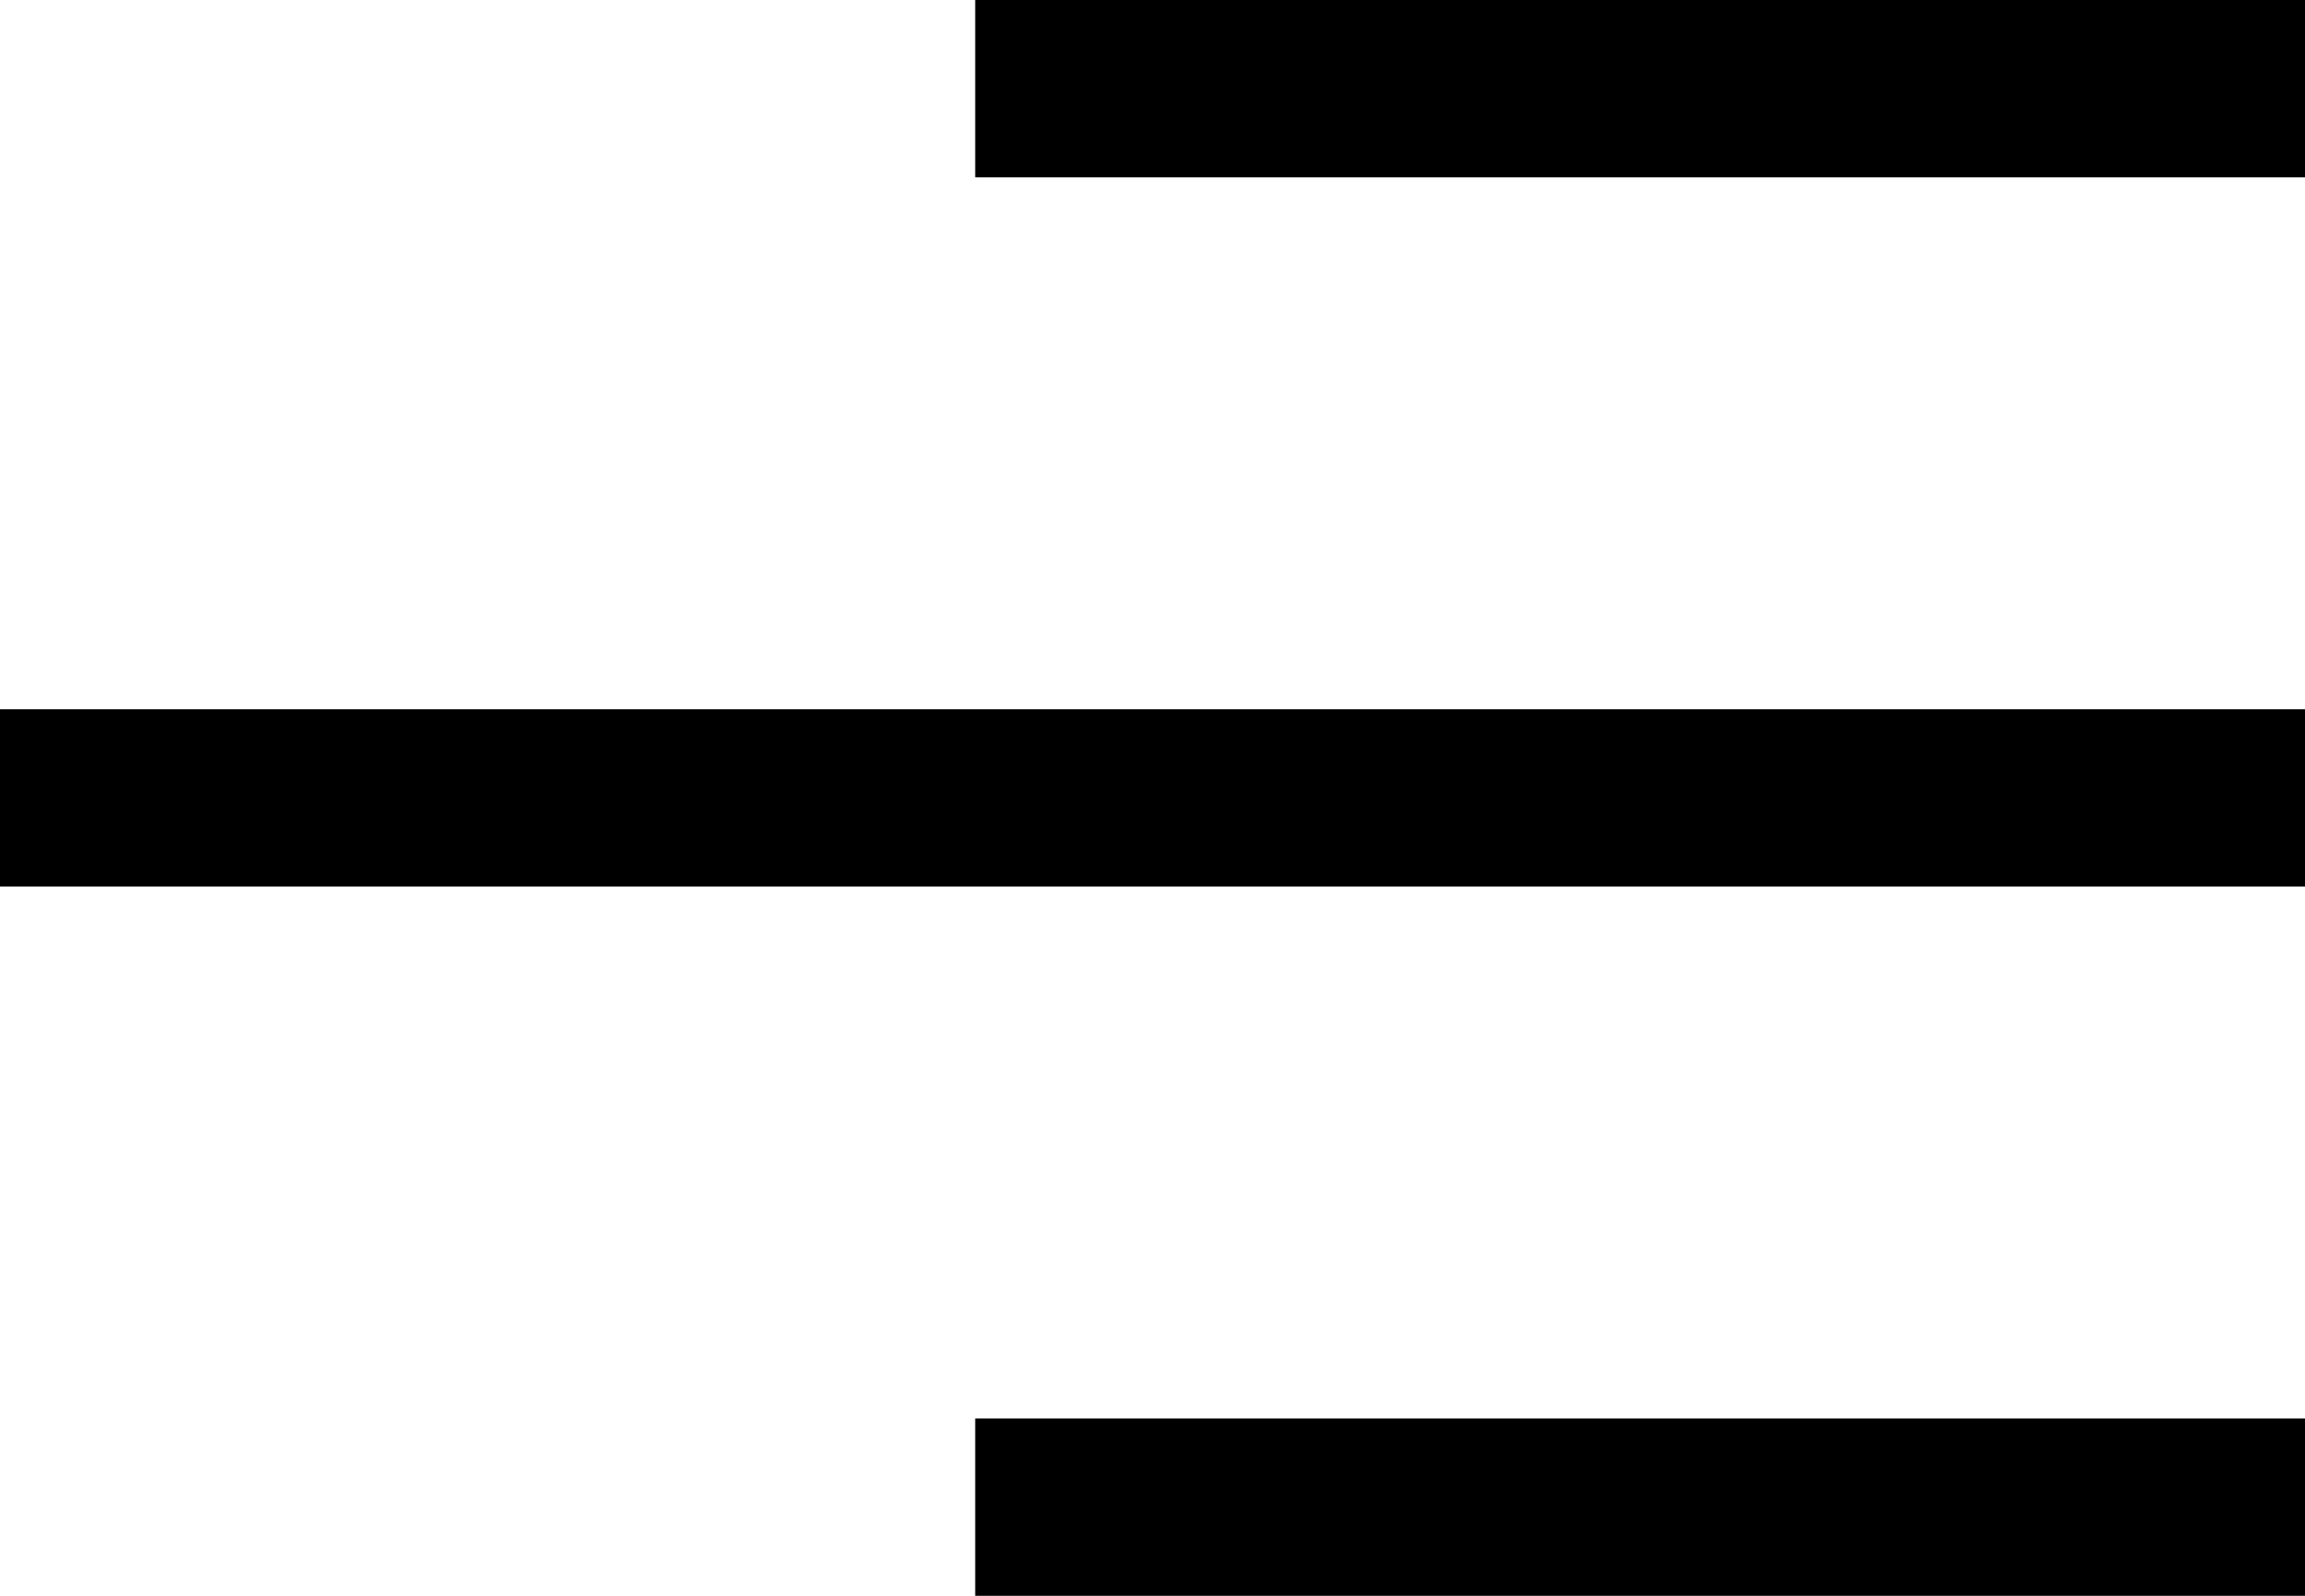
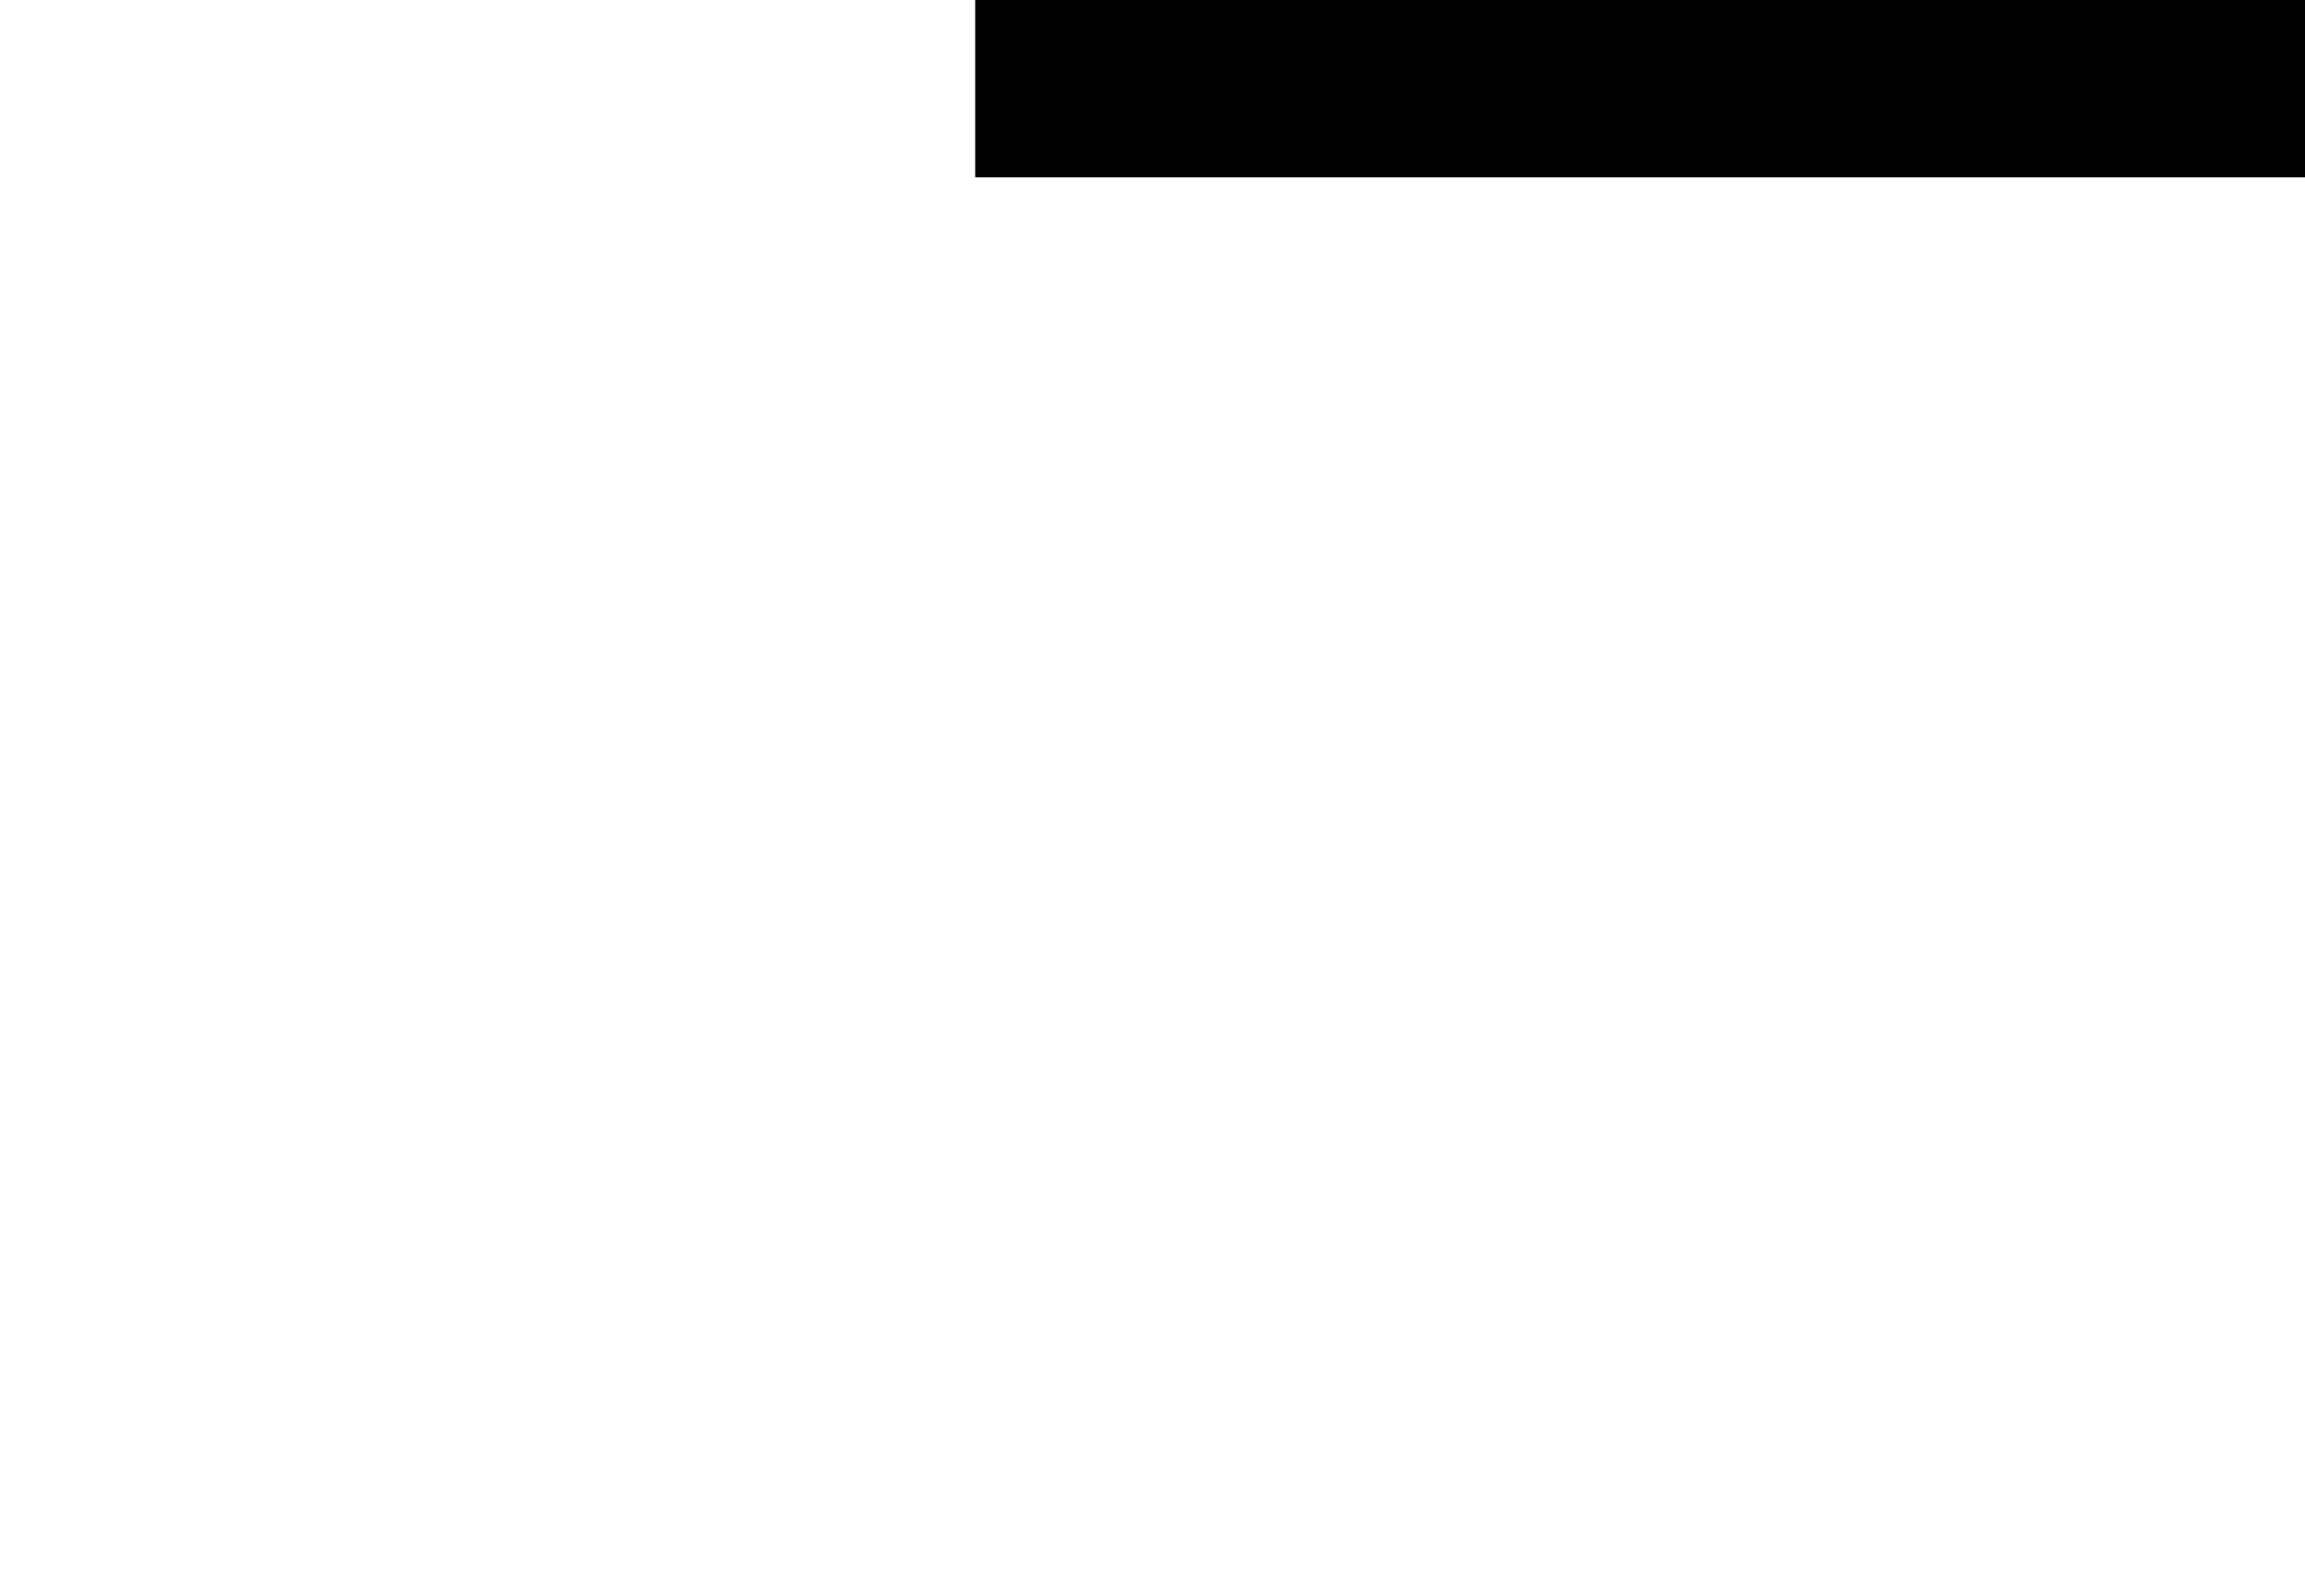
<svg xmlns="http://www.w3.org/2000/svg" width="26" height="18" viewBox="0 0 26 18" fill="none">
-   <rect y="8" width="26" height="2" fill="black" />
-   <rect x="11" y="16" width="15" height="2" fill="black" />
  <rect x="11" width="15" height="2" fill="black" />
</svg>